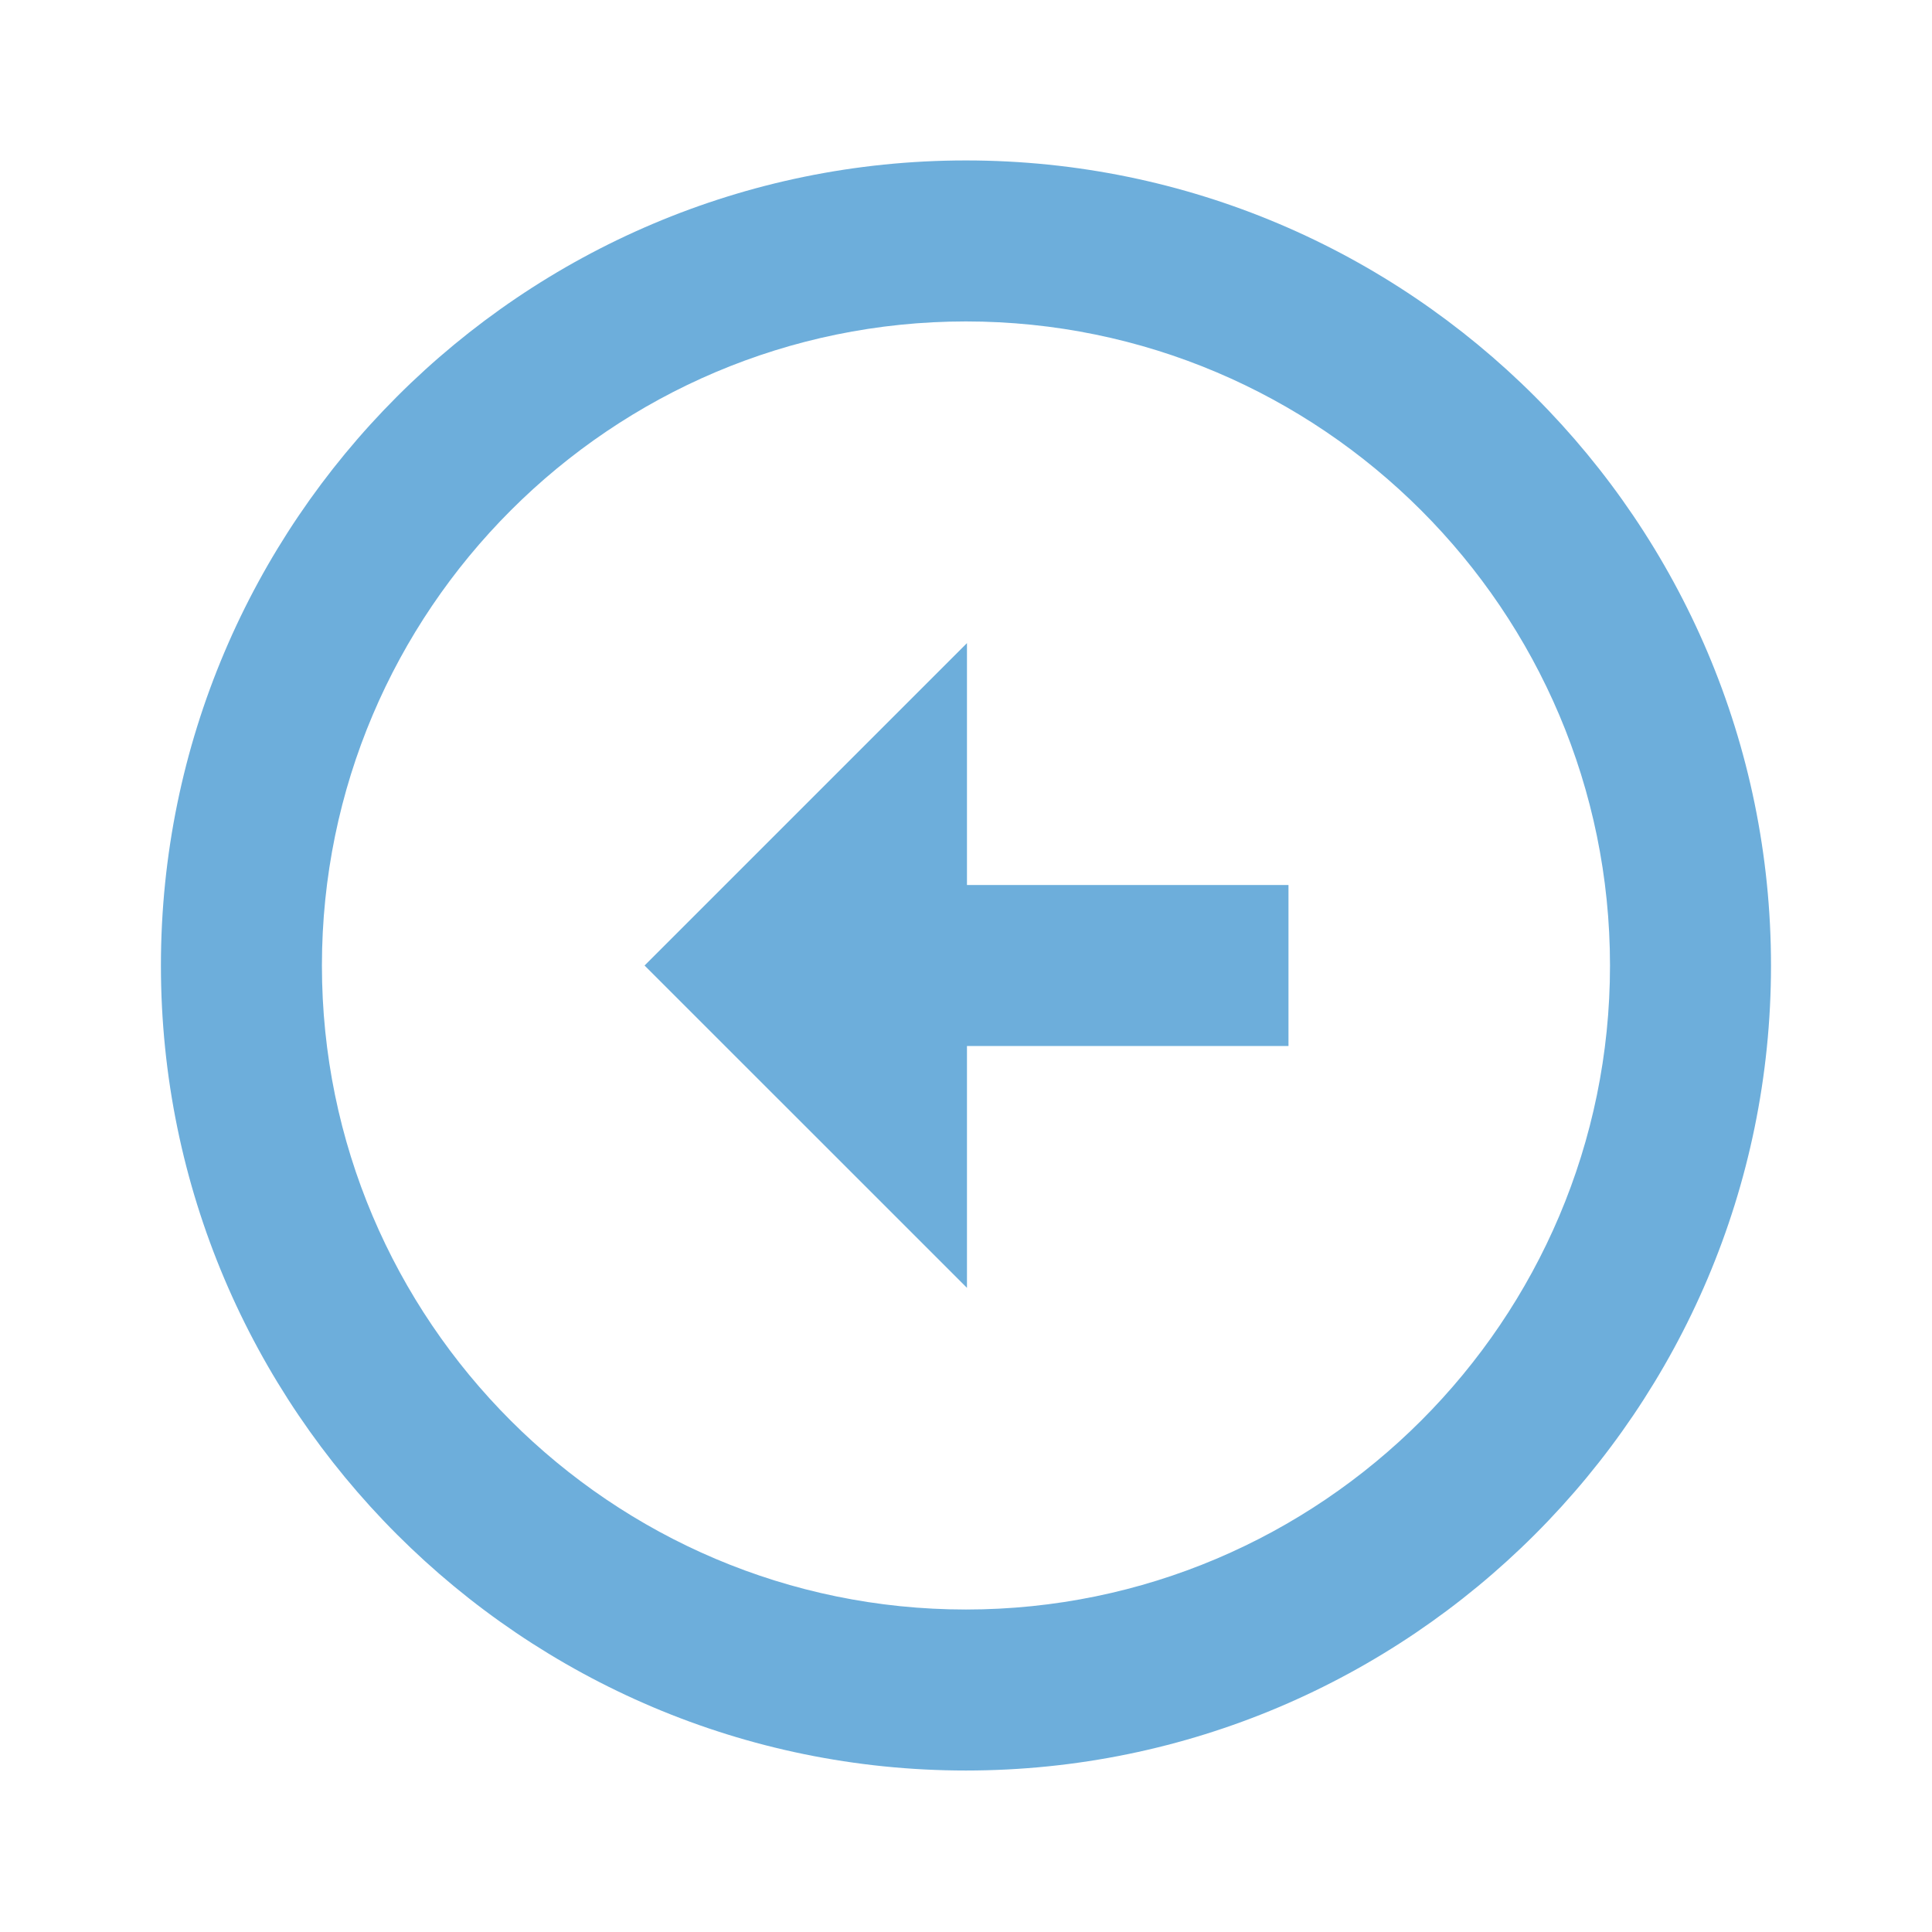
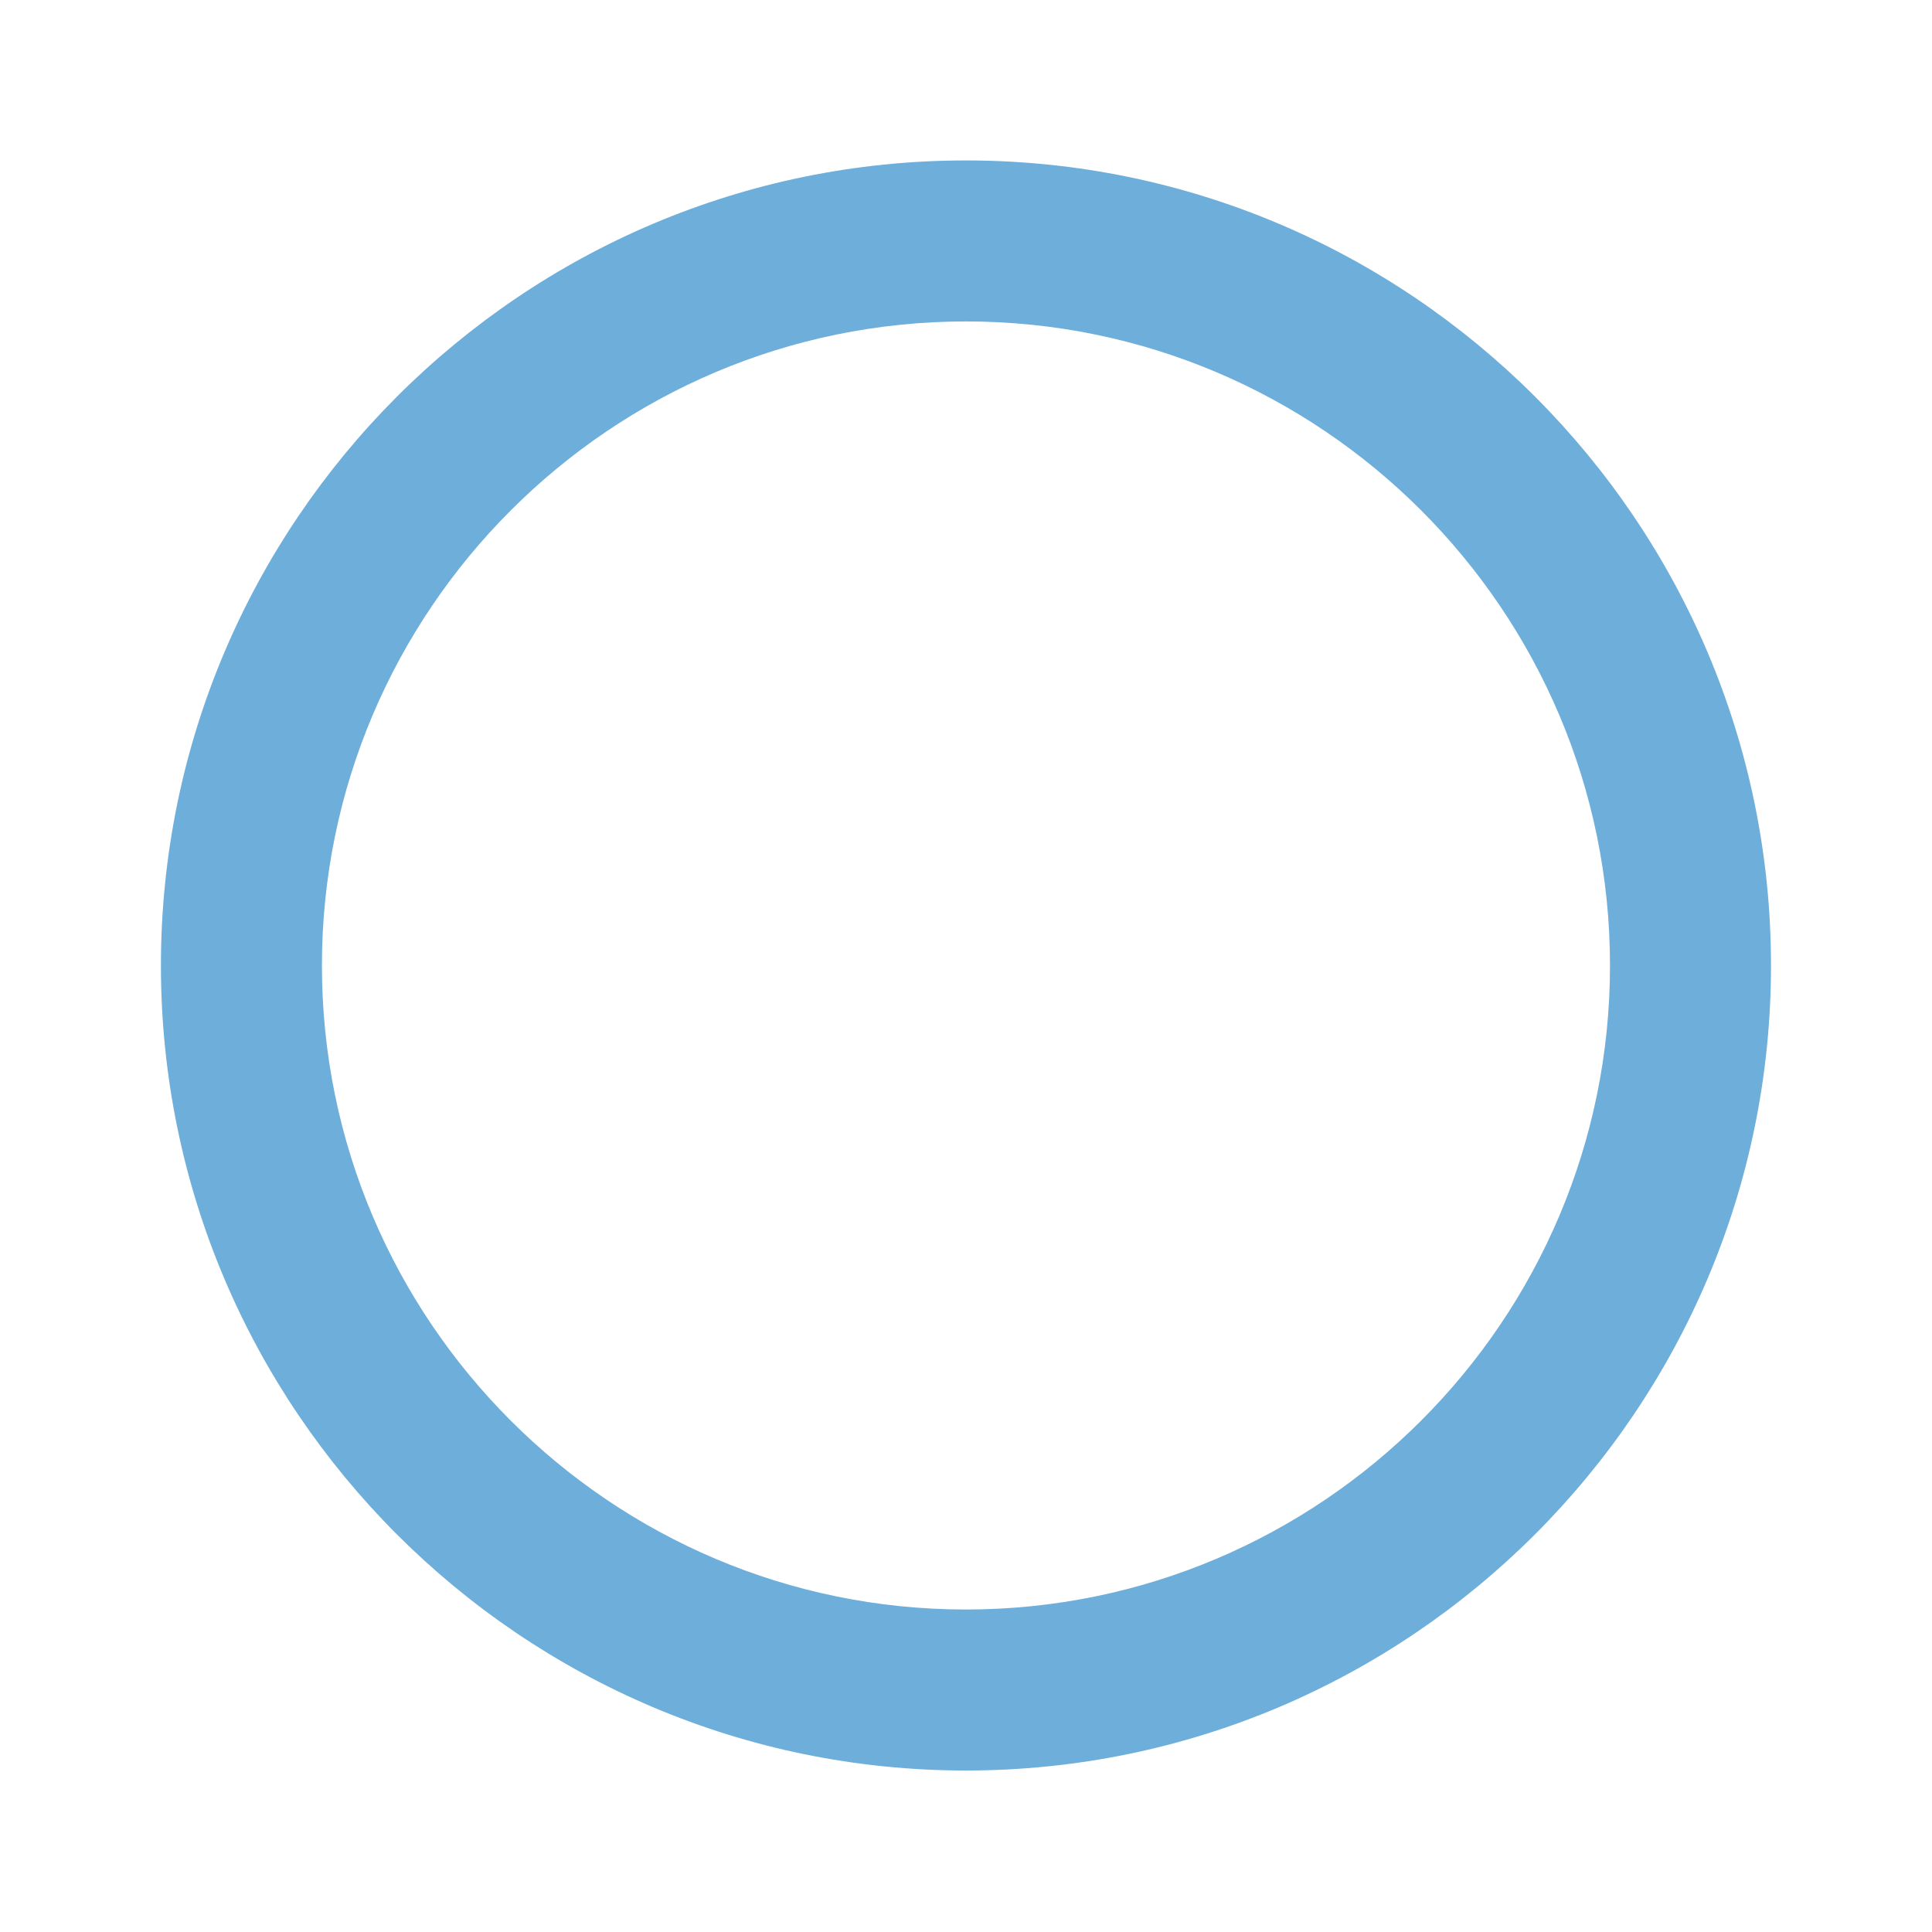
<svg xmlns="http://www.w3.org/2000/svg" width="24" height="24" viewBox="0 0 24 24">
  <path d="M11.999 1.993C6.486 1.994 2 6.48 1.999 11.994c0 5.514 4.486 10 10.001 10 5.514-.001 10-4.487 10-10 0-5.514-4.486-10-10.001-10.001zM12 19.994c-4.412 0-8.001-3.589-8.001-8 .001-4.411 3.59-8 8-8.001C16.411 3.994 20 7.583 20 11.994c0 4.41-3.589 7.999-8 8z" fill="#6DAEDB" />
-   <path d="m12.012 7.989-4.005 4.005 4.005 4.004v-3.004h3.994v-2h-3.994z" fill="#6DAEDB" />
</svg>